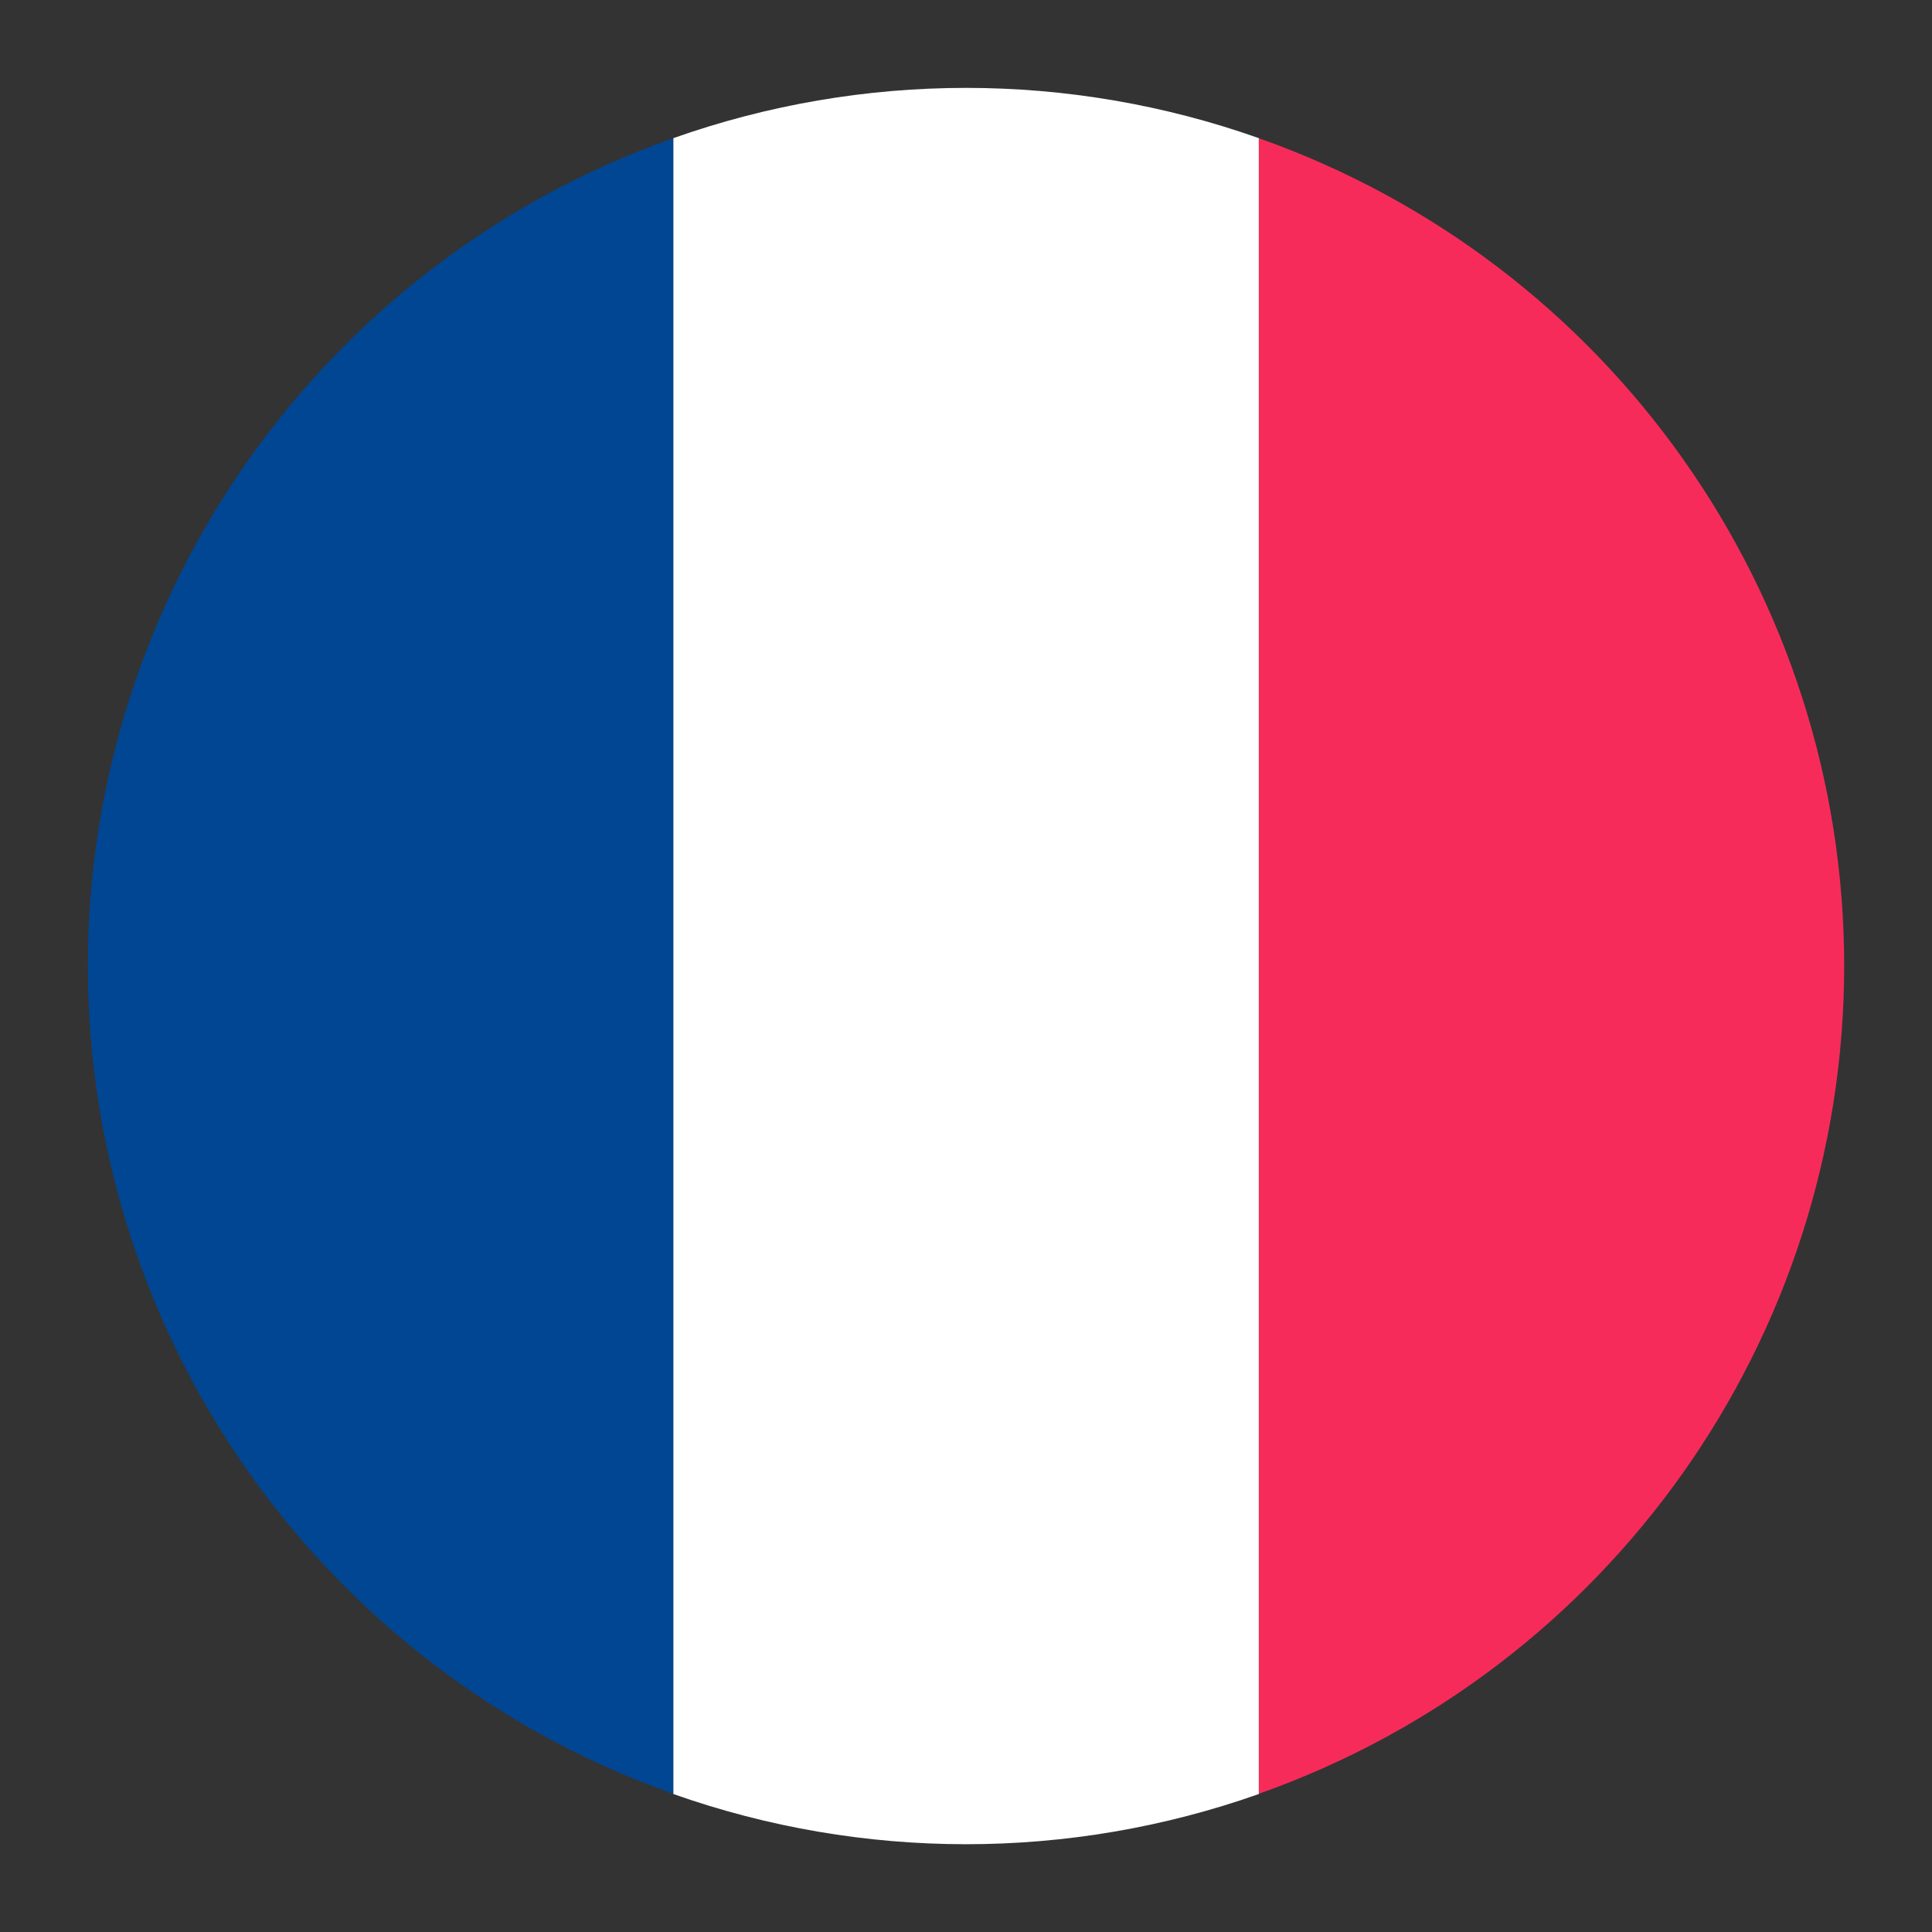
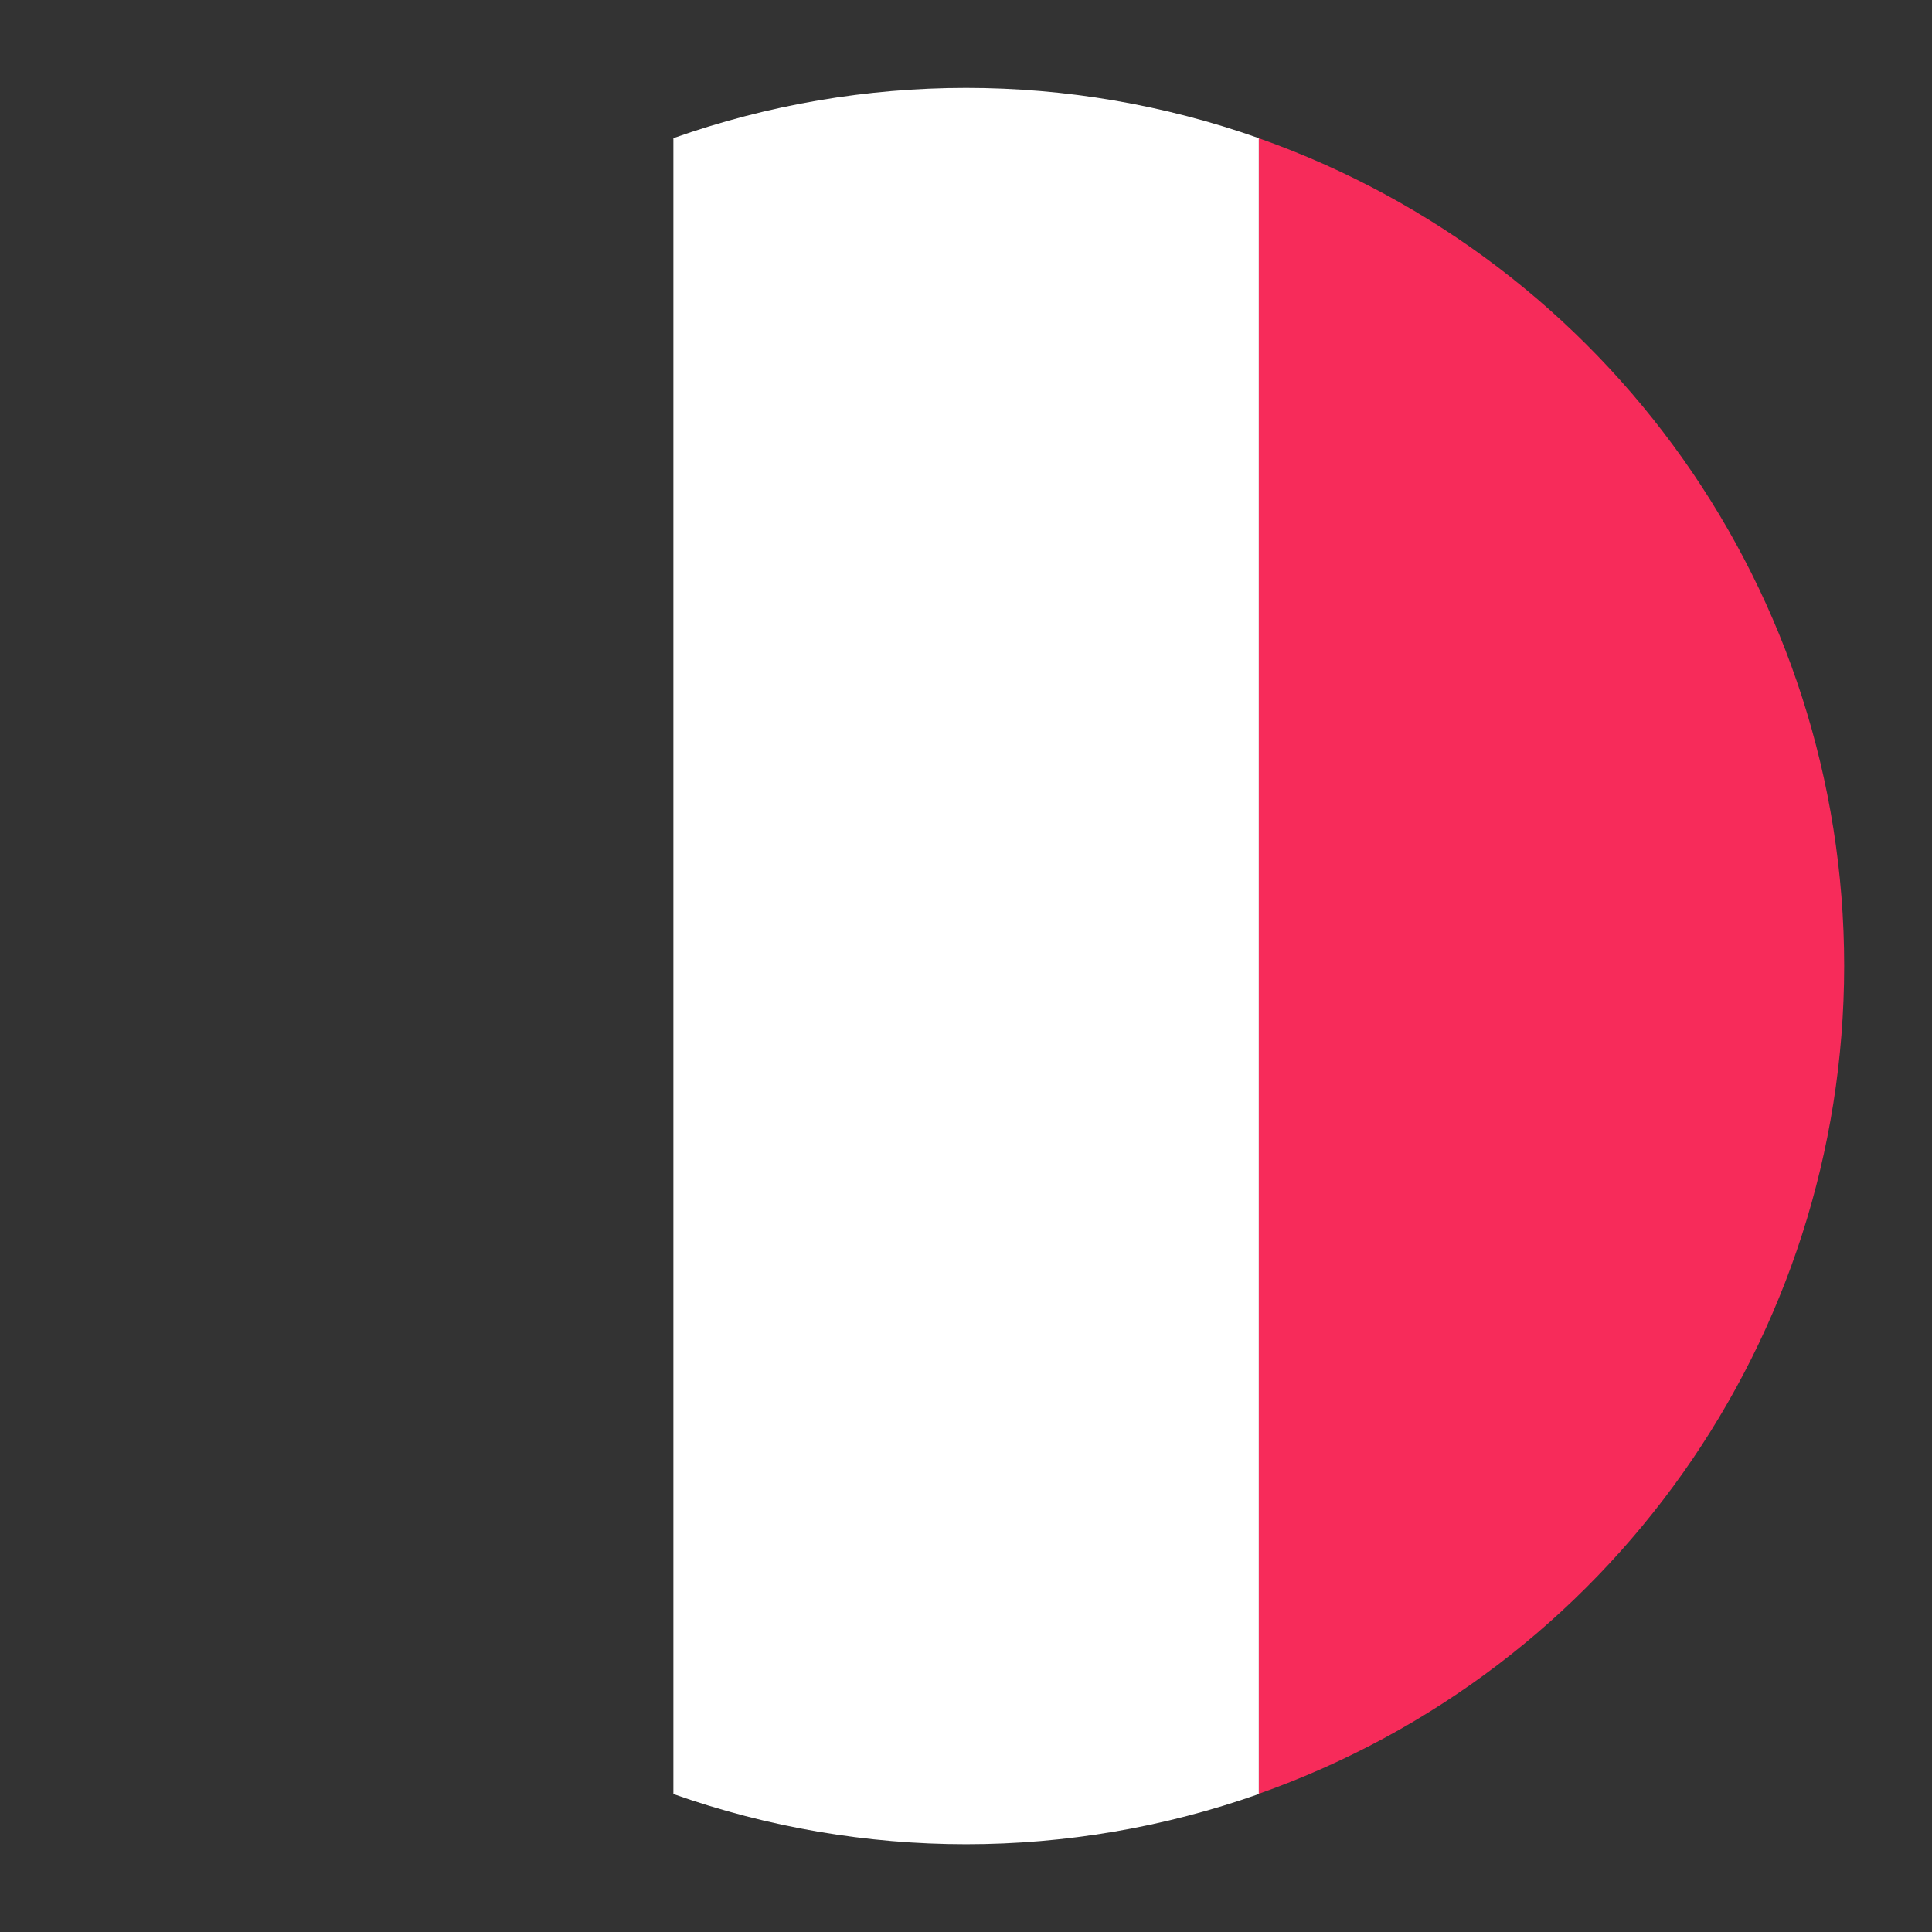
<svg xmlns="http://www.w3.org/2000/svg" version="1.1" id="Calque_1" x="0px" y="0px" width="22px" height="22px" viewBox="10 10 22 22" enable-background="new 10 10 22 22" xml:space="preserve">
  <rect x="10" y="10" width="22" height="22" fill="#333333" stroke="none" />
  <g>
-     <path fill="#004692" d="M11,21c0.002,4.237,2.674,8.014,6.668,9.427V11.573C13.673,12.984,11.001,16.762,11,21" />
    <path fill="#F72B5A" d="M31,21c0-4.238-2.672-8.016-6.668-9.427v18.854C28.327,29.015,30.998,25.238,31,21" />
    <path fill="#FFFFFF" d="M17.668,30.429c2.157,0.762,4.509,0.762,6.666,0V11.573c-2.156-0.763-4.51-0.763-6.666,0V30.429z" />
  </g>
</svg>